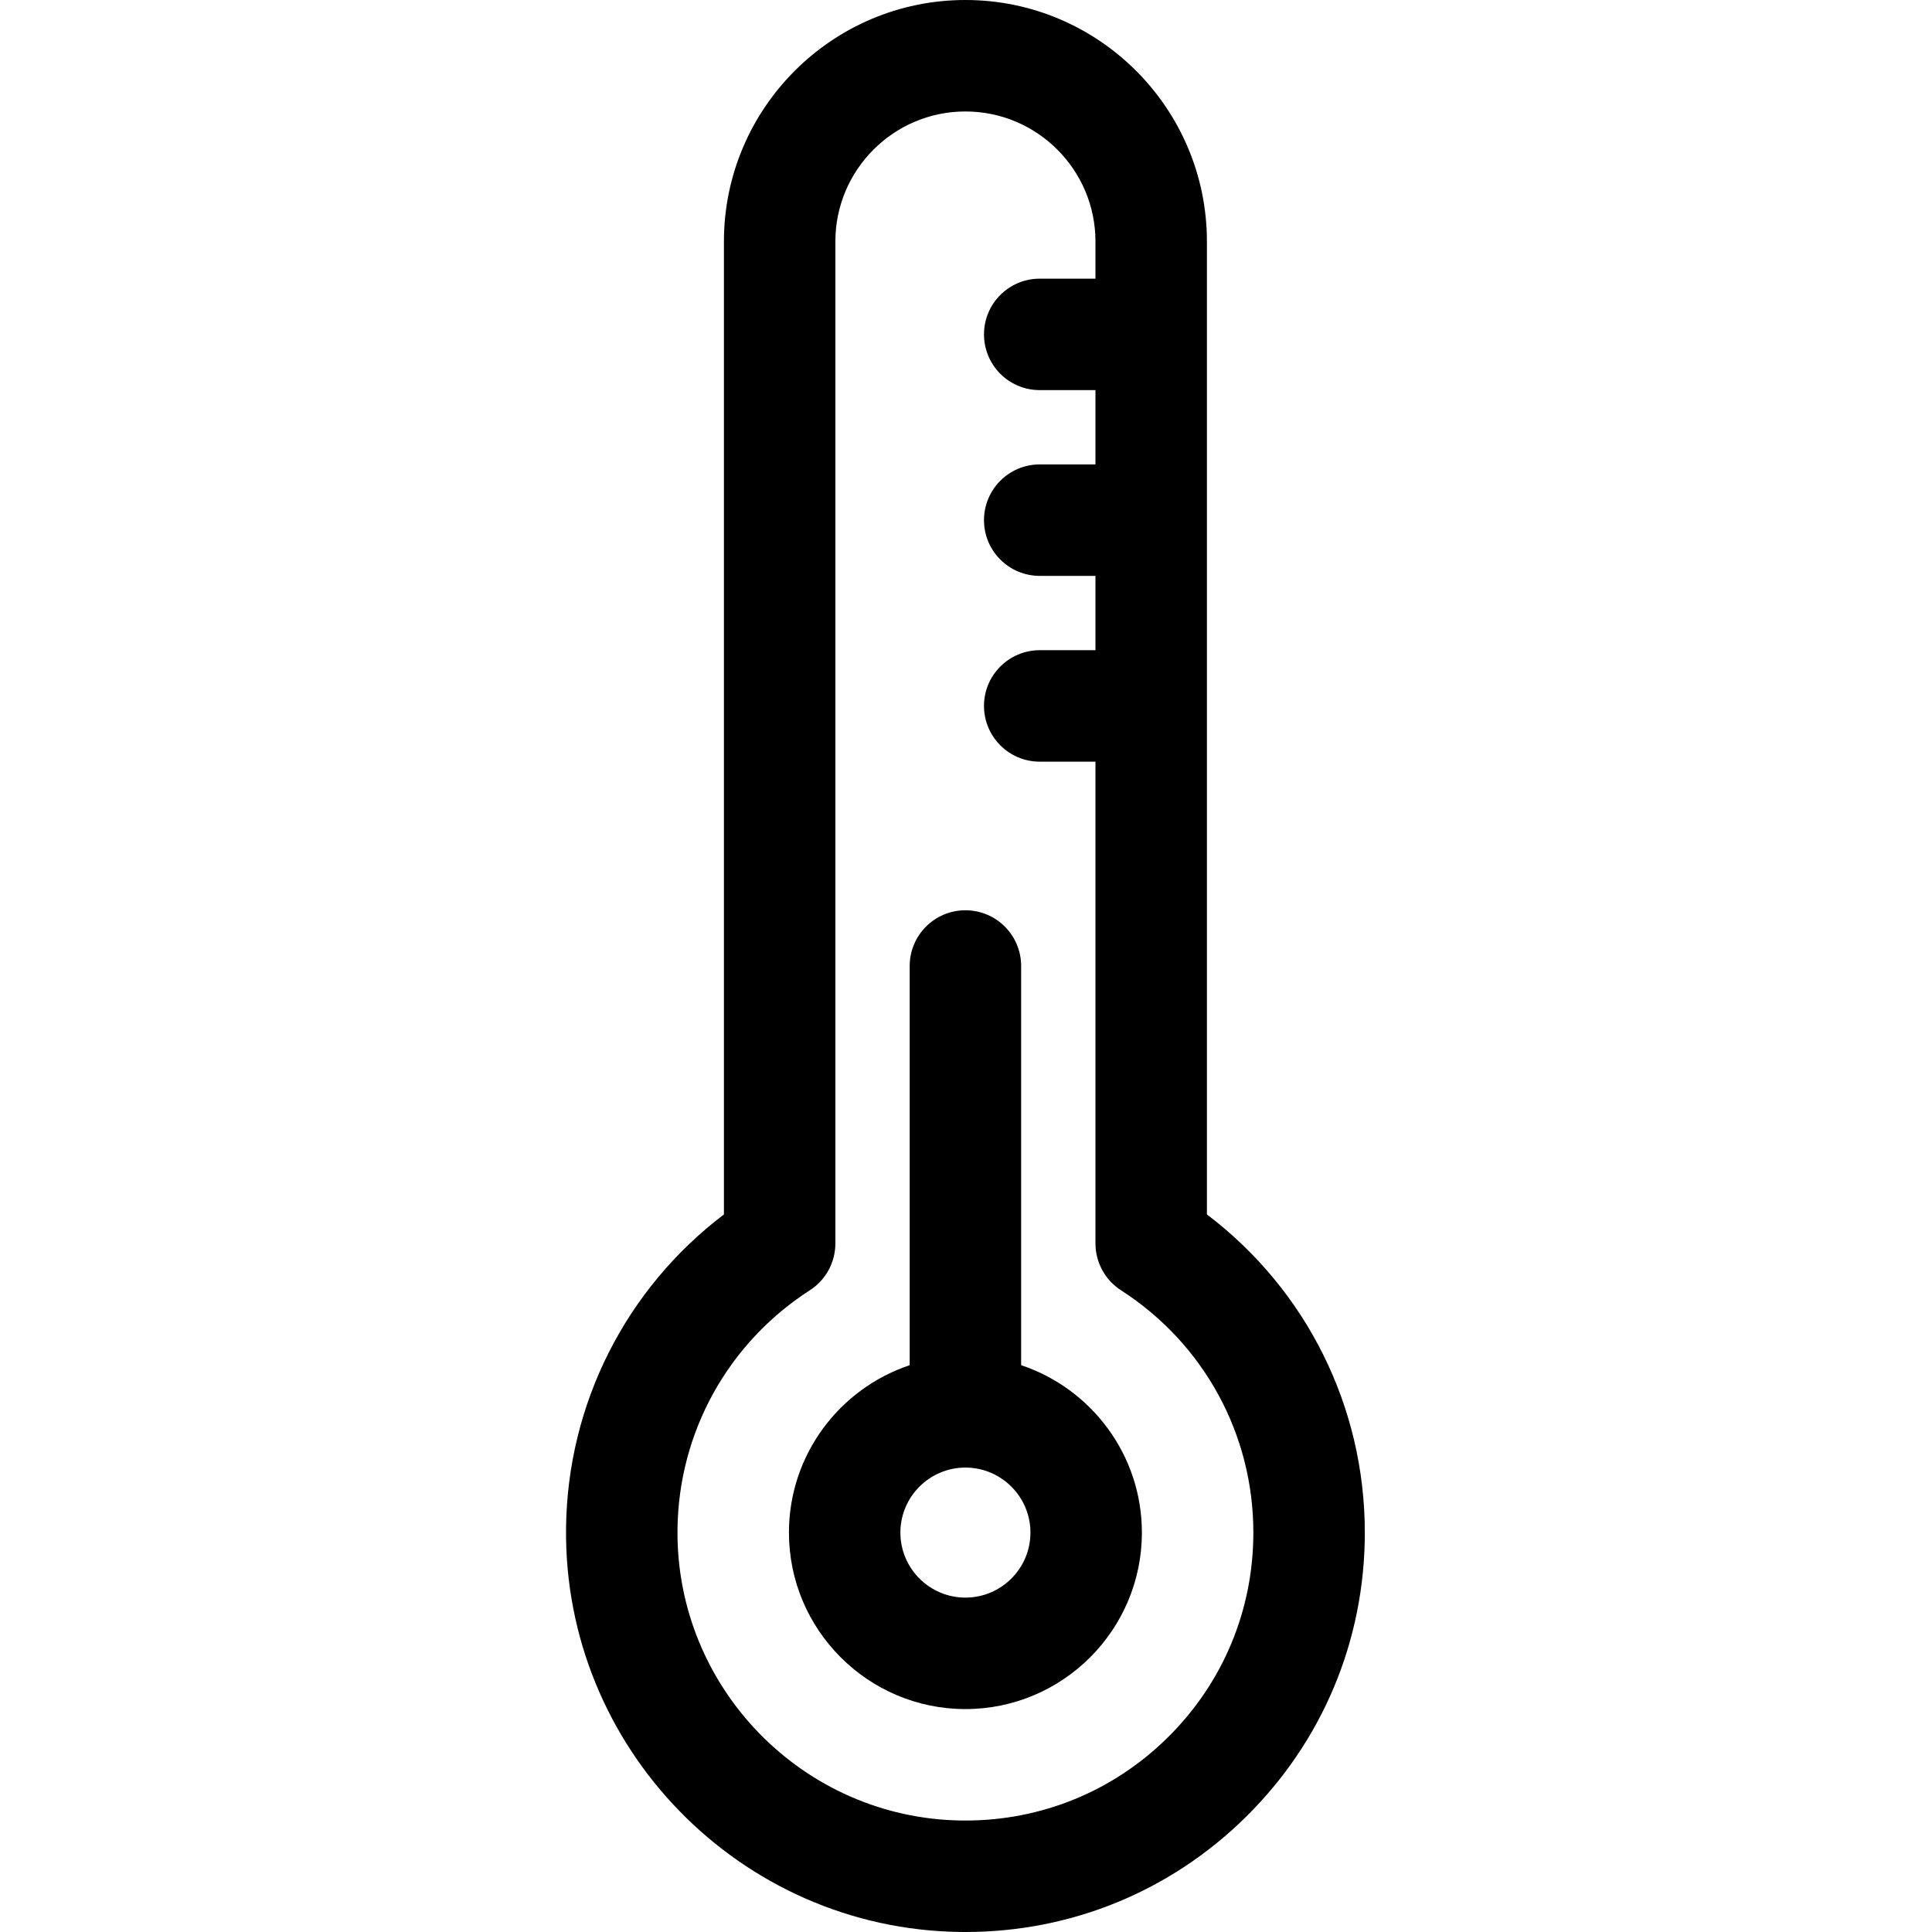
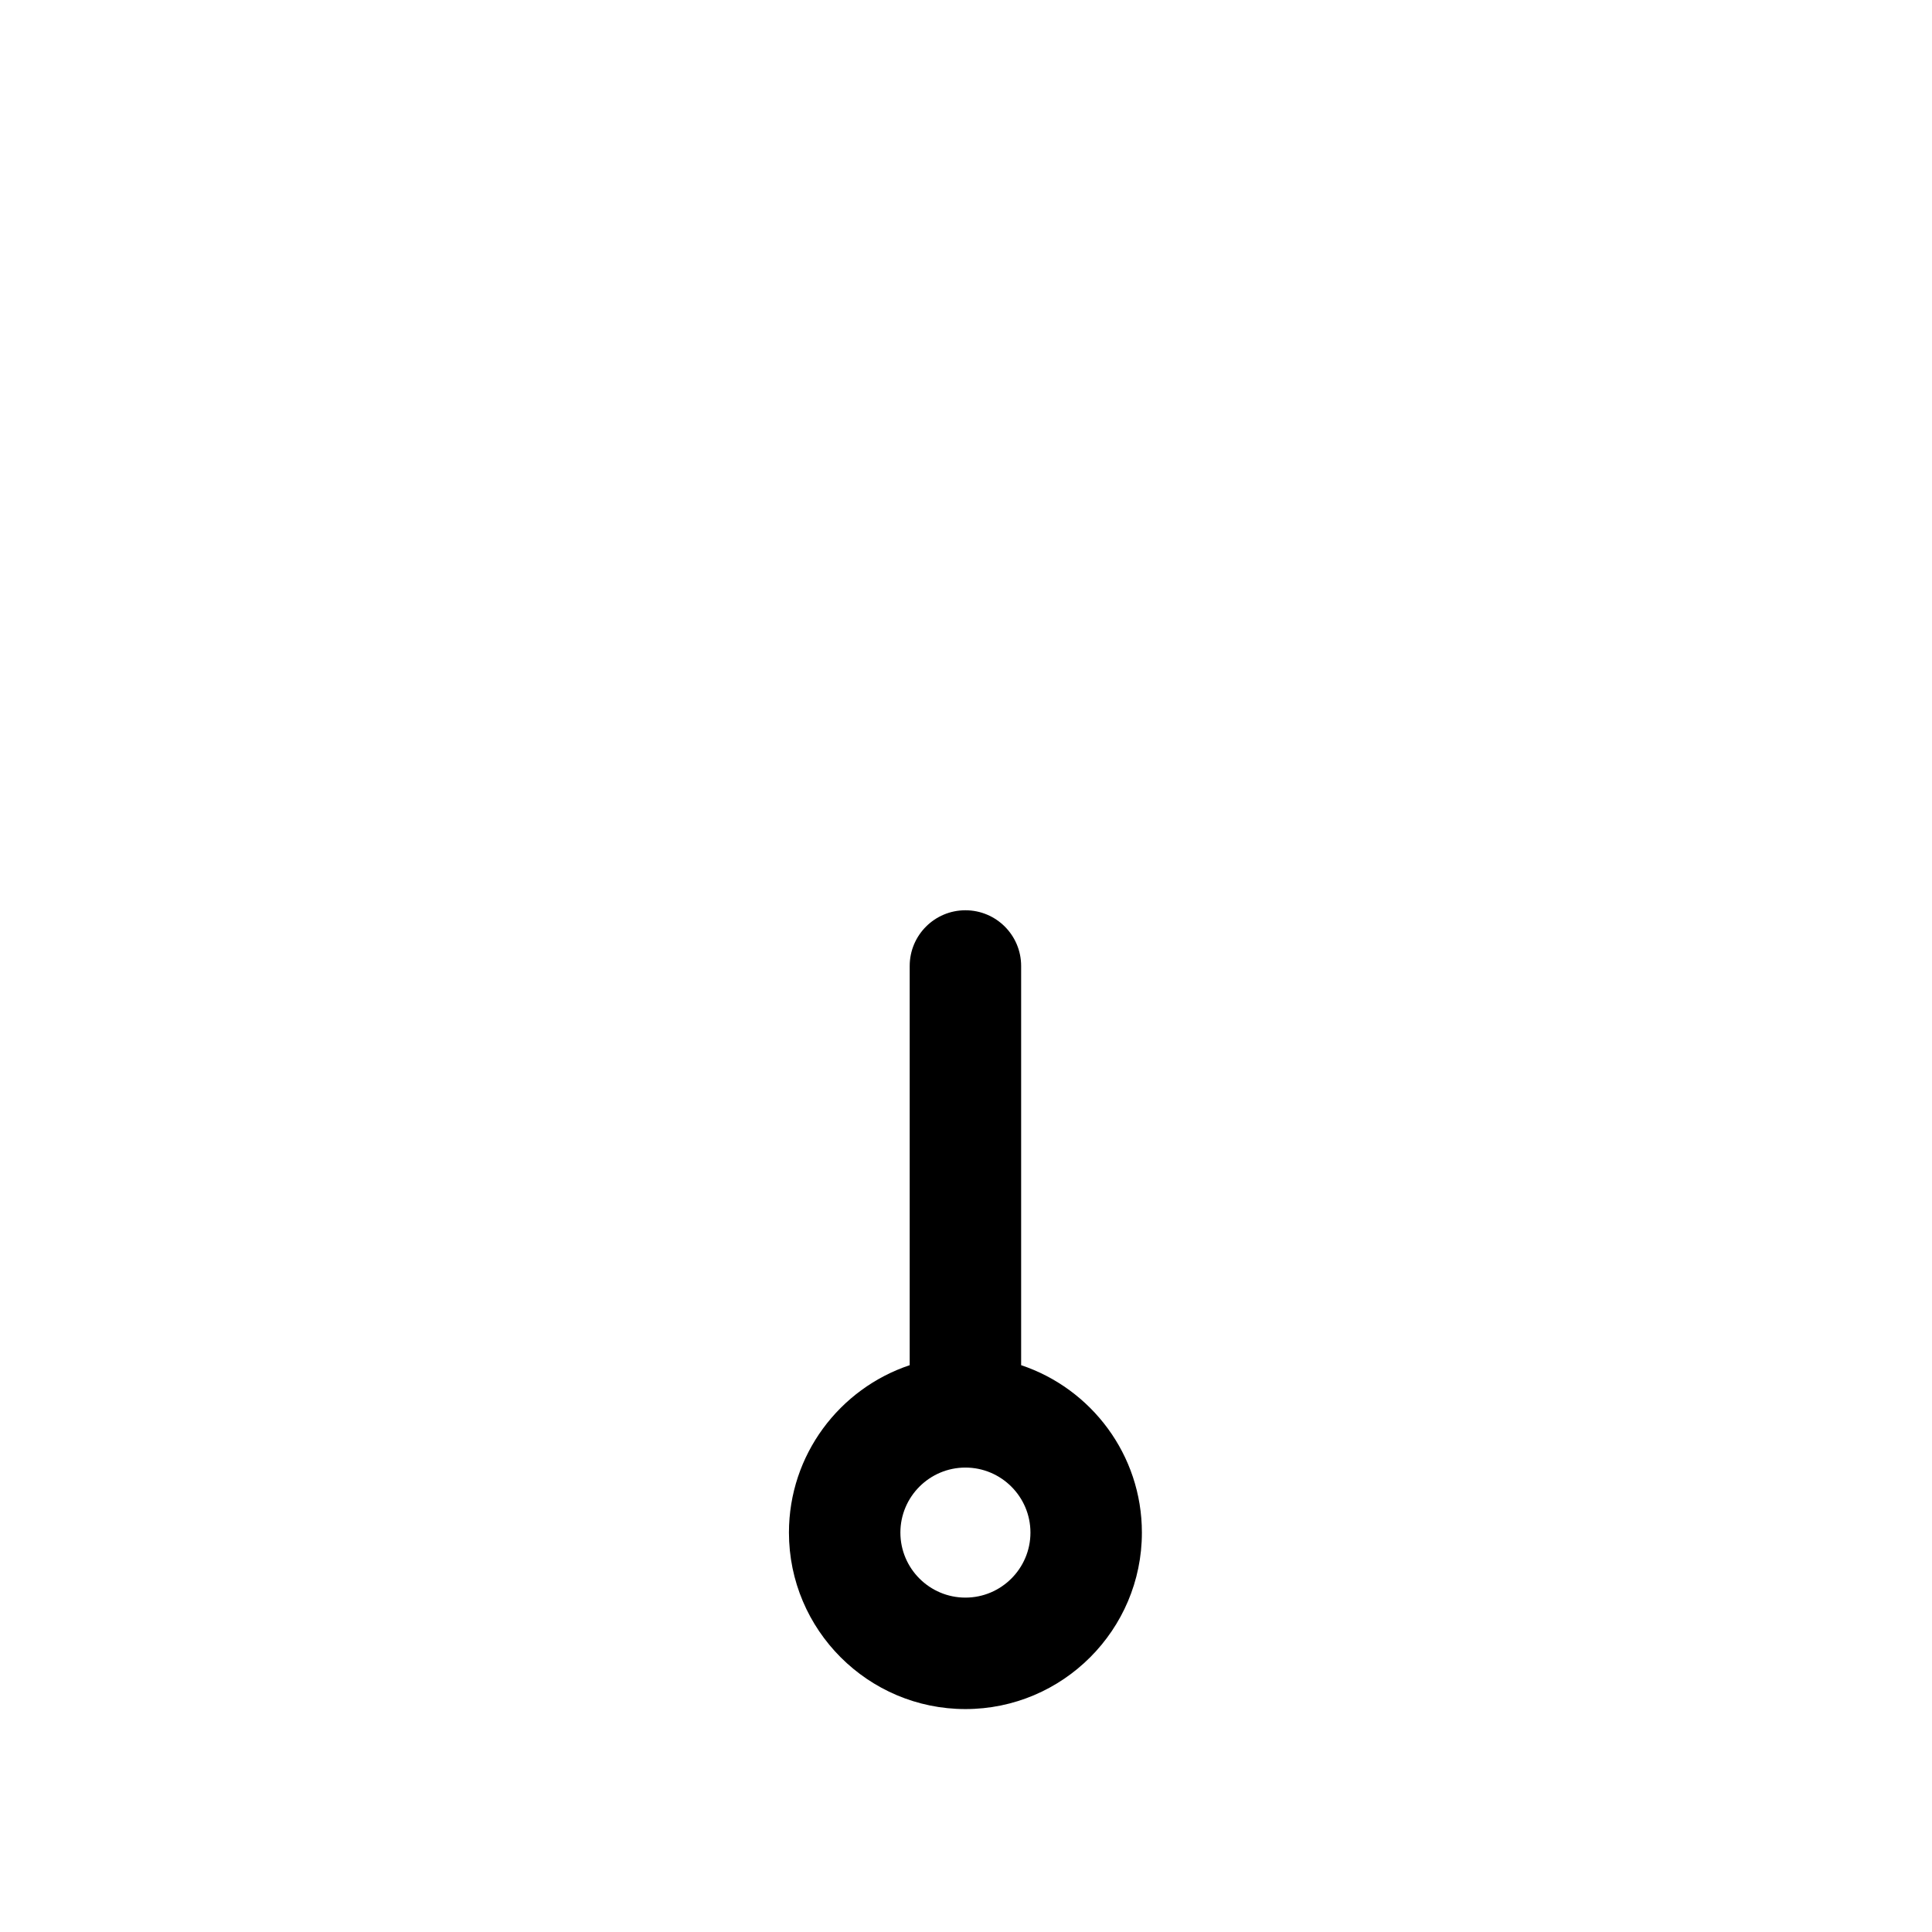
<svg xmlns="http://www.w3.org/2000/svg" height="512pt" version="1.1" viewBox="-150 0 512 512" width="512pt">
  <g id="surface1">
    <path d="M 120.613 361.789 L 120.613 256 C 120.613 247.844 114.004 241.23 105.844 241.23 C 97.688 241.23 91.078 247.844 91.078 256 L 91.078 361.789 C 72.504 367.988 59.078 385.527 59.078 406.152 C 59.078 431.941 80.059 452.922 105.844 452.922 C 131.633 452.922 152.613 431.941 152.613 406.152 C 152.613 385.527 139.188 367.988 120.613 361.789 Z M 105.844 423.383 C 96.344 423.383 88.613 415.652 88.613 406.152 C 88.613 396.652 96.344 388.922 105.844 388.922 C 115.348 388.922 123.078 396.652 123.078 406.152 C 123.078 415.652 115.348 423.383 105.844 423.383 Z M 105.844 423.383 " style=" stroke:none;fill-rule:nonzero;fill:rgb(0%,0%,0%);fill-opacity:1;" />
-     <path d="M 169.844 321.836 L 169.844 64 C 169.844 28.711 141.137 0 105.844 0 C 70.555 0 41.848 28.711 41.848 64 L 41.848 321.84 C 15.863 341.551 0.371 372.051 0.008 404.957 C -0.641 463.164 46.168 511.18 104.344 511.988 C 104.852 511.996 105.355 512 105.863 512 C 133.863 512 160.199 501.207 180.164 481.52 C 200.496 461.469 211.691 434.703 211.691 406.152 C 211.691 372.758 196.195 341.812 169.844 321.836 Z M 159.426 460.488 C 145.031 474.684 126.043 482.461 105.852 482.461 C 105.484 482.461 105.121 482.457 104.754 482.453 C 62.816 481.867 29.078 447.254 29.543 405.285 C 29.828 379.57 42.938 355.887 64.609 341.938 C 68.832 339.219 71.383 334.539 71.383 329.52 L 71.383 64 C 71.383 44.996 86.844 29.539 105.844 29.539 C 124.848 29.539 140.309 44.996 140.309 64 L 140.309 73.848 L 125.539 73.848 C 117.383 73.848 110.77 80.457 110.77 88.613 C 110.77 96.773 117.383 103.383 125.539 103.383 L 140.309 103.383 L 140.309 123.078 L 125.539 123.078 C 117.383 123.078 110.77 129.688 110.77 137.848 C 110.77 146.004 117.383 152.613 125.539 152.613 L 140.309 152.613 L 140.309 172.309 L 125.539 172.309 C 117.383 172.309 110.77 178.922 110.77 187.078 C 110.77 195.234 117.383 201.848 125.539 201.848 L 140.309 201.848 L 140.309 329.52 C 140.309 334.539 142.859 339.219 147.082 341.938 C 169.043 356.074 182.152 380.078 182.152 406.152 C 182.152 426.738 174.082 446.031 159.426 460.488 Z M 159.426 460.488 " style=" stroke:none;fill-rule:nonzero;fill:rgb(0%,0%,0%);fill-opacity:1;" />
  </g>
</svg>